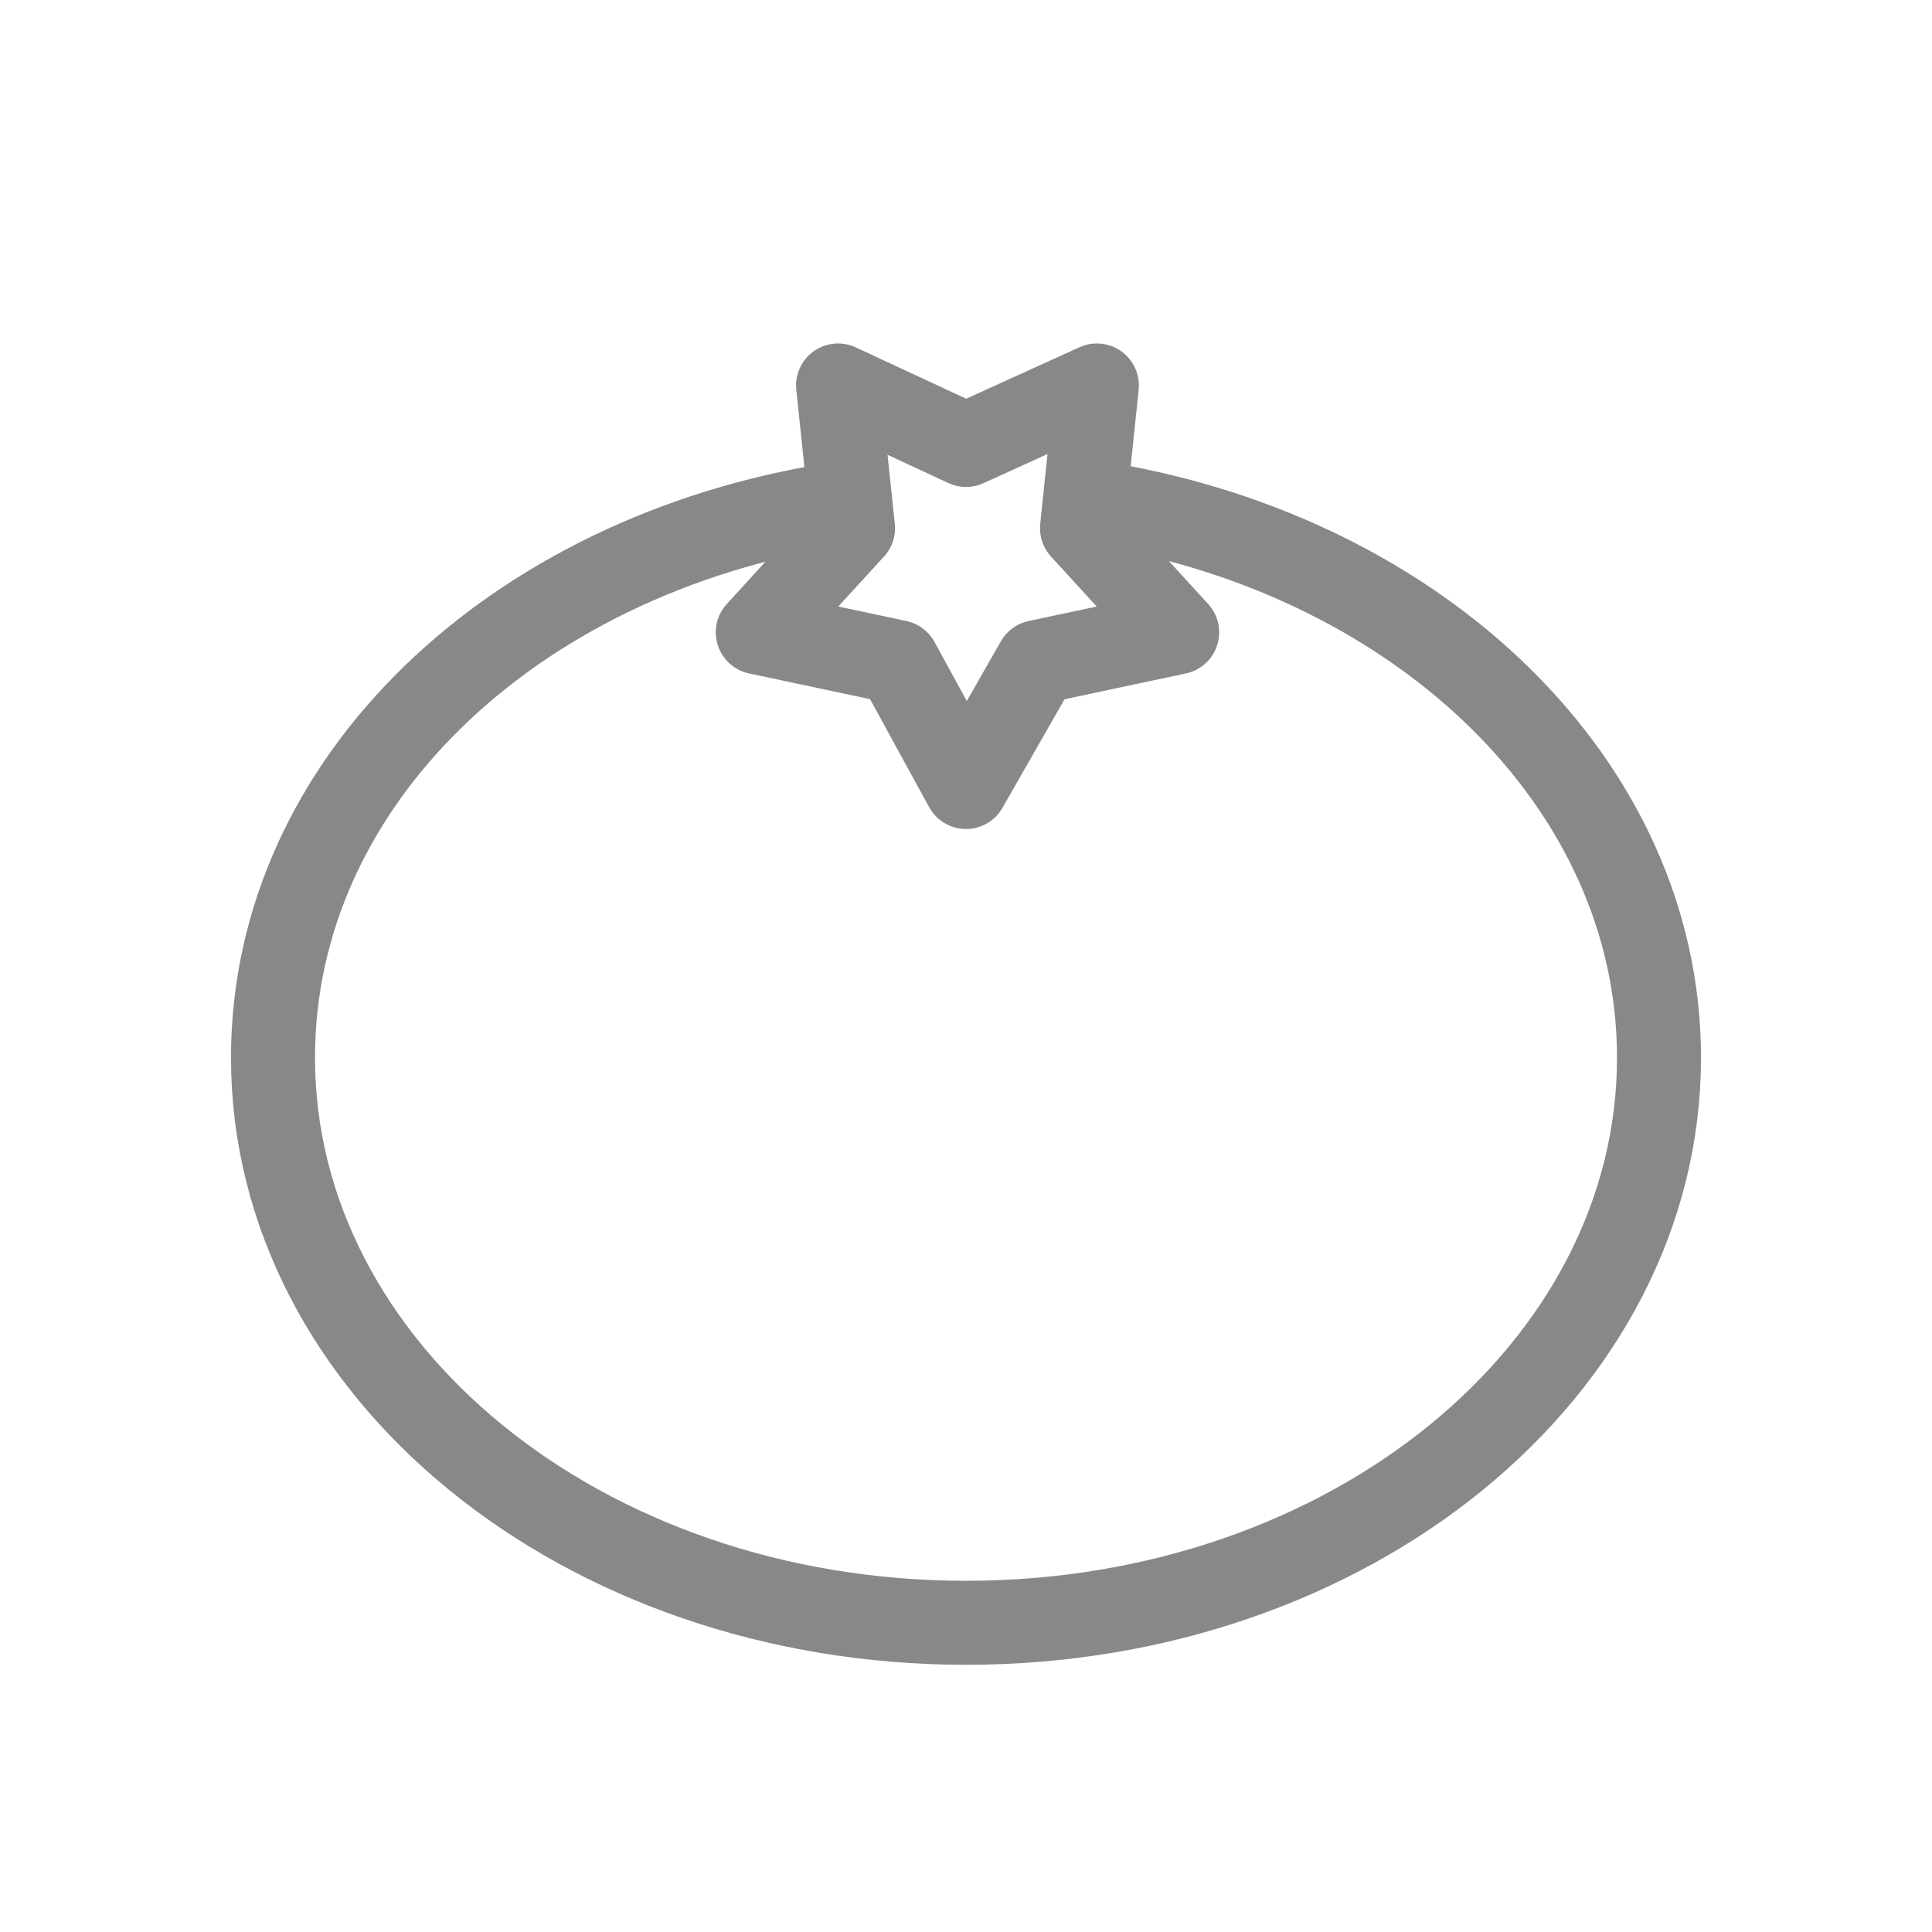
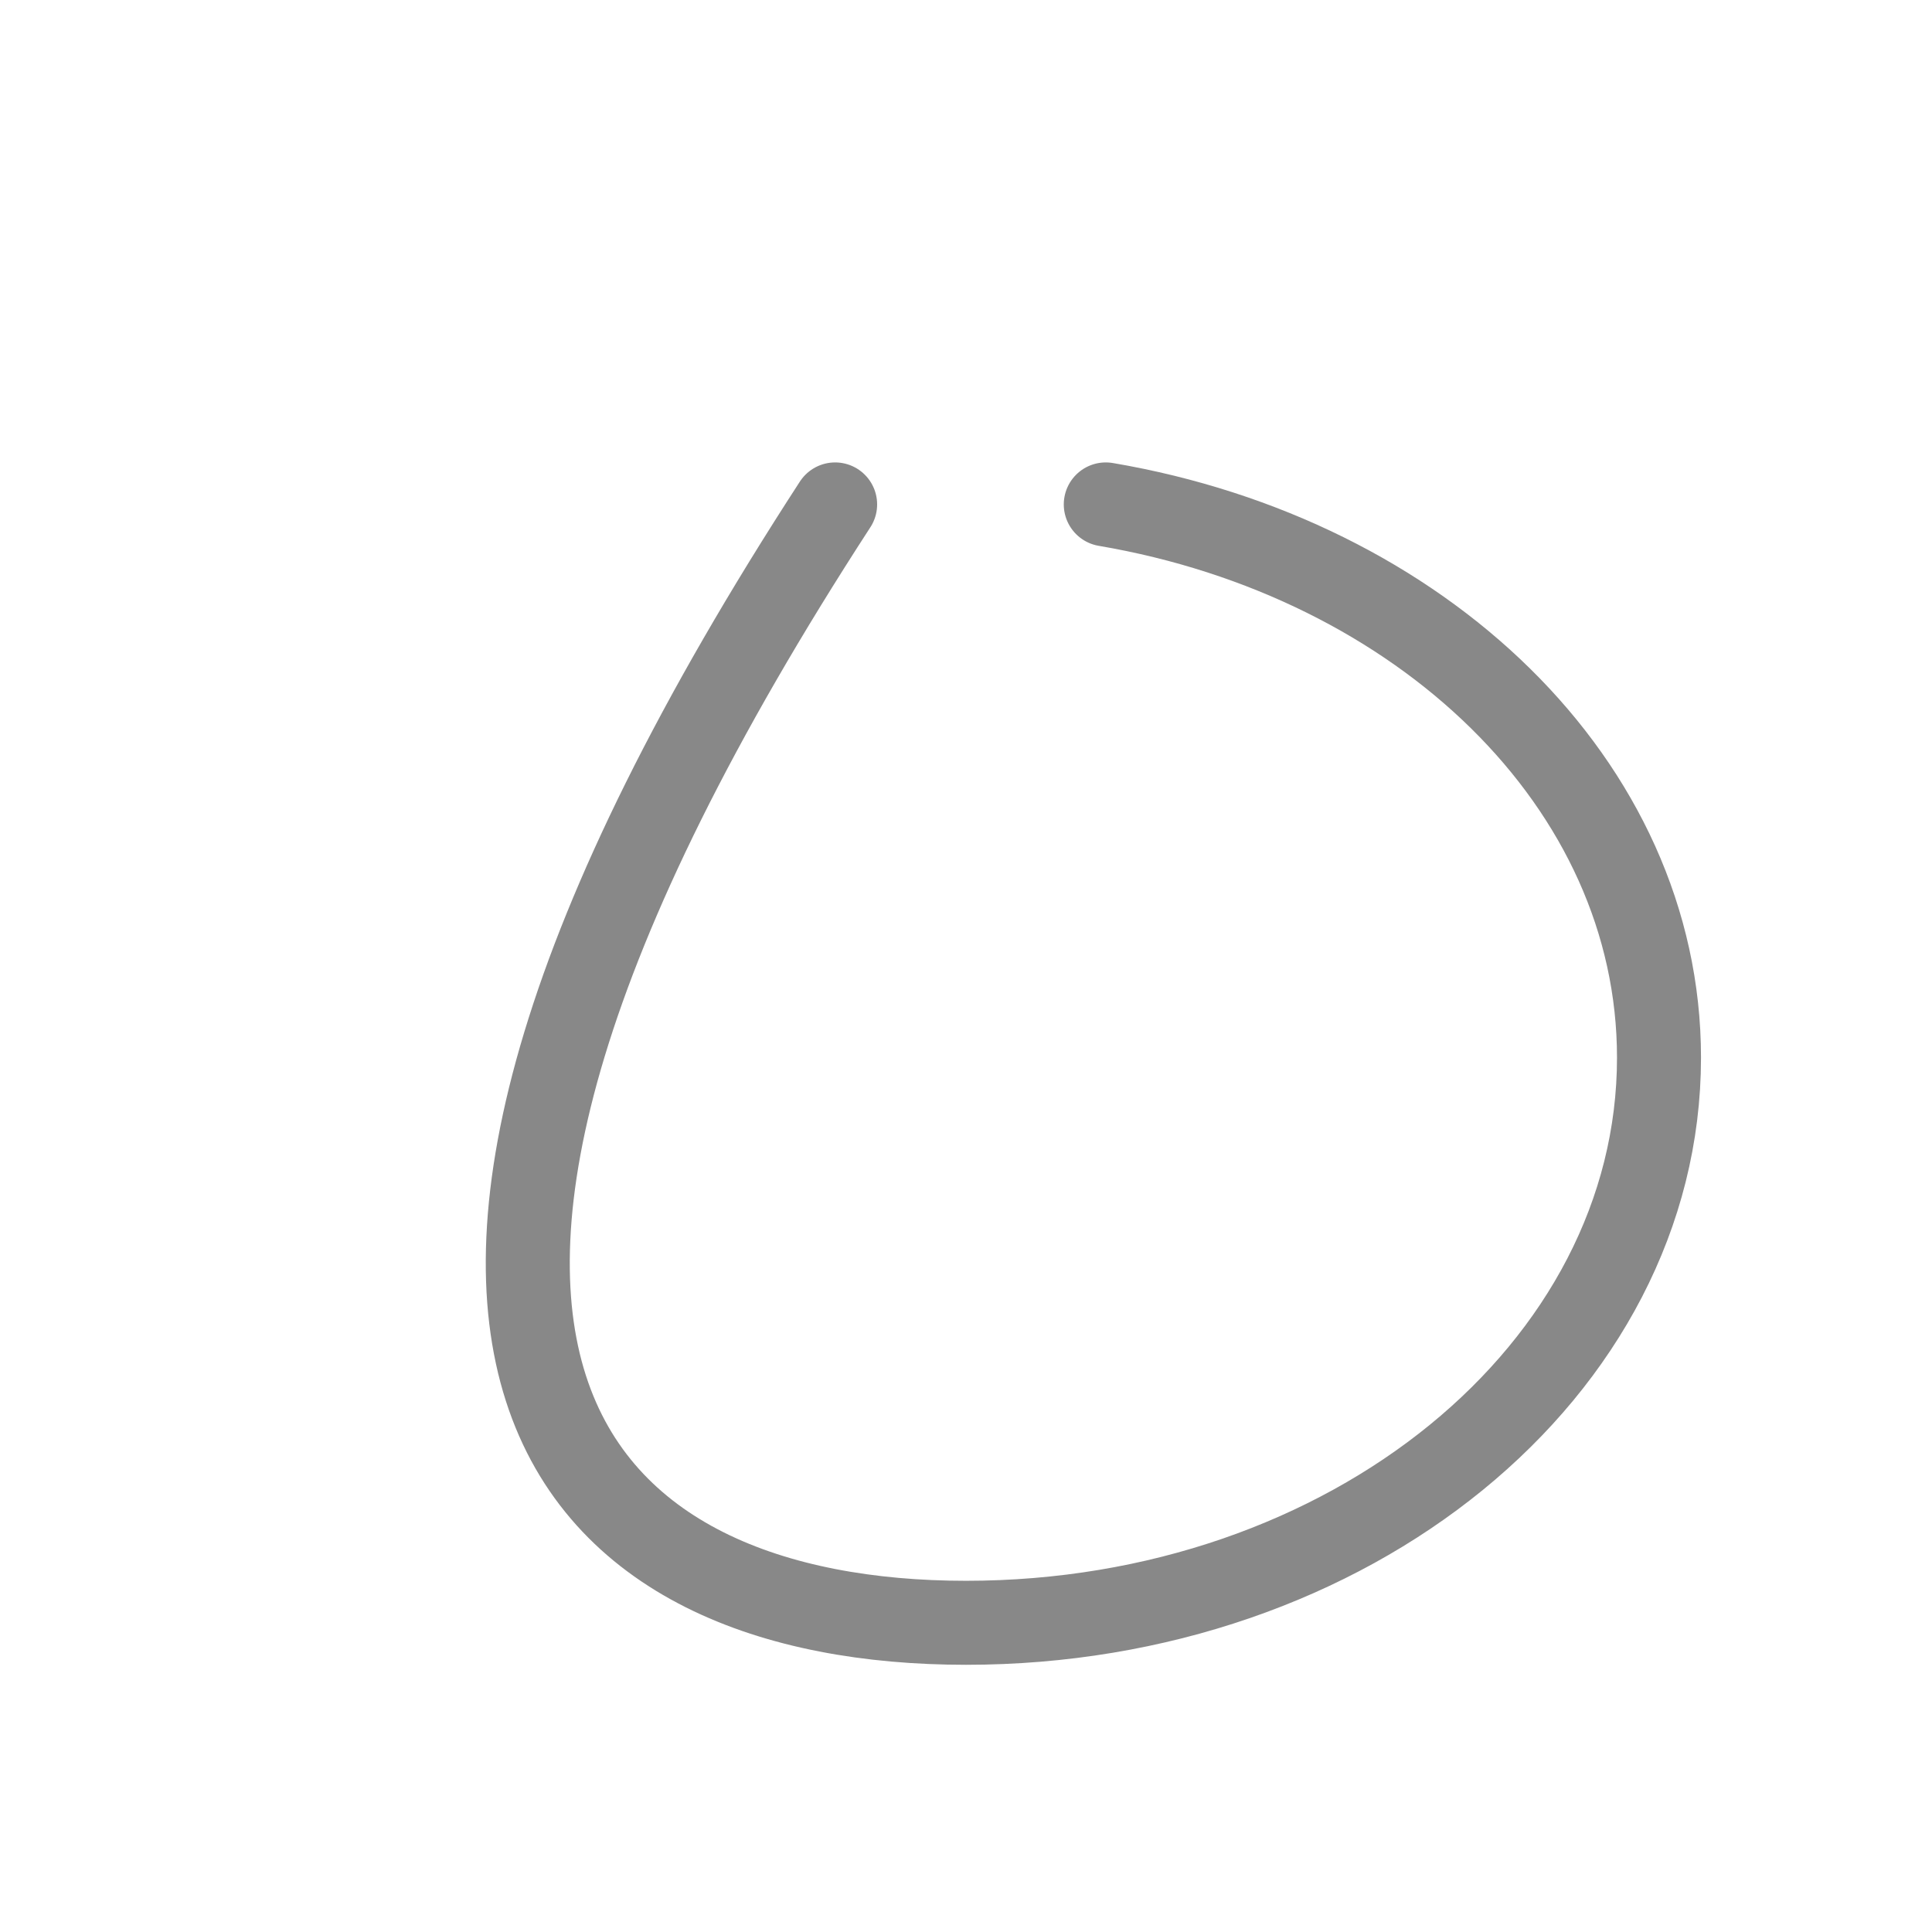
<svg xmlns="http://www.w3.org/2000/svg" width="23" height="23" viewBox="0 0 23 23" fill="none">
-   <path d="M9.942 6.005C6.118 6.607 3.25 9.298 3.25 12.591C3.25 16.309 6.932 19.319 11.5 19.319C16.068 19.319 19.75 16.309 19.75 12.591C19.75 9.334 16.917 6.643 13.164 6.005" stroke="#888888" stroke-miterlimit="10" stroke-linecap="round" stroke-linejoin="round" />
-   <path d="M11.5 9.369L10.686 7.882L9.021 7.528L10.155 6.288L9.977 4.589L11.5 5.297L13.058 4.589L12.881 6.288L14.014 7.528L12.35 7.882L11.5 9.369Z" stroke="#888888" stroke-miterlimit="10" stroke-linecap="round" stroke-linejoin="round" />
+   <path d="M9.942 6.005C3.25 16.309 6.932 19.319 11.5 19.319C16.068 19.319 19.75 16.309 19.75 12.591C19.75 9.334 16.917 6.643 13.164 6.005" stroke="#888888" stroke-miterlimit="10" stroke-linecap="round" stroke-linejoin="round" />
</svg>